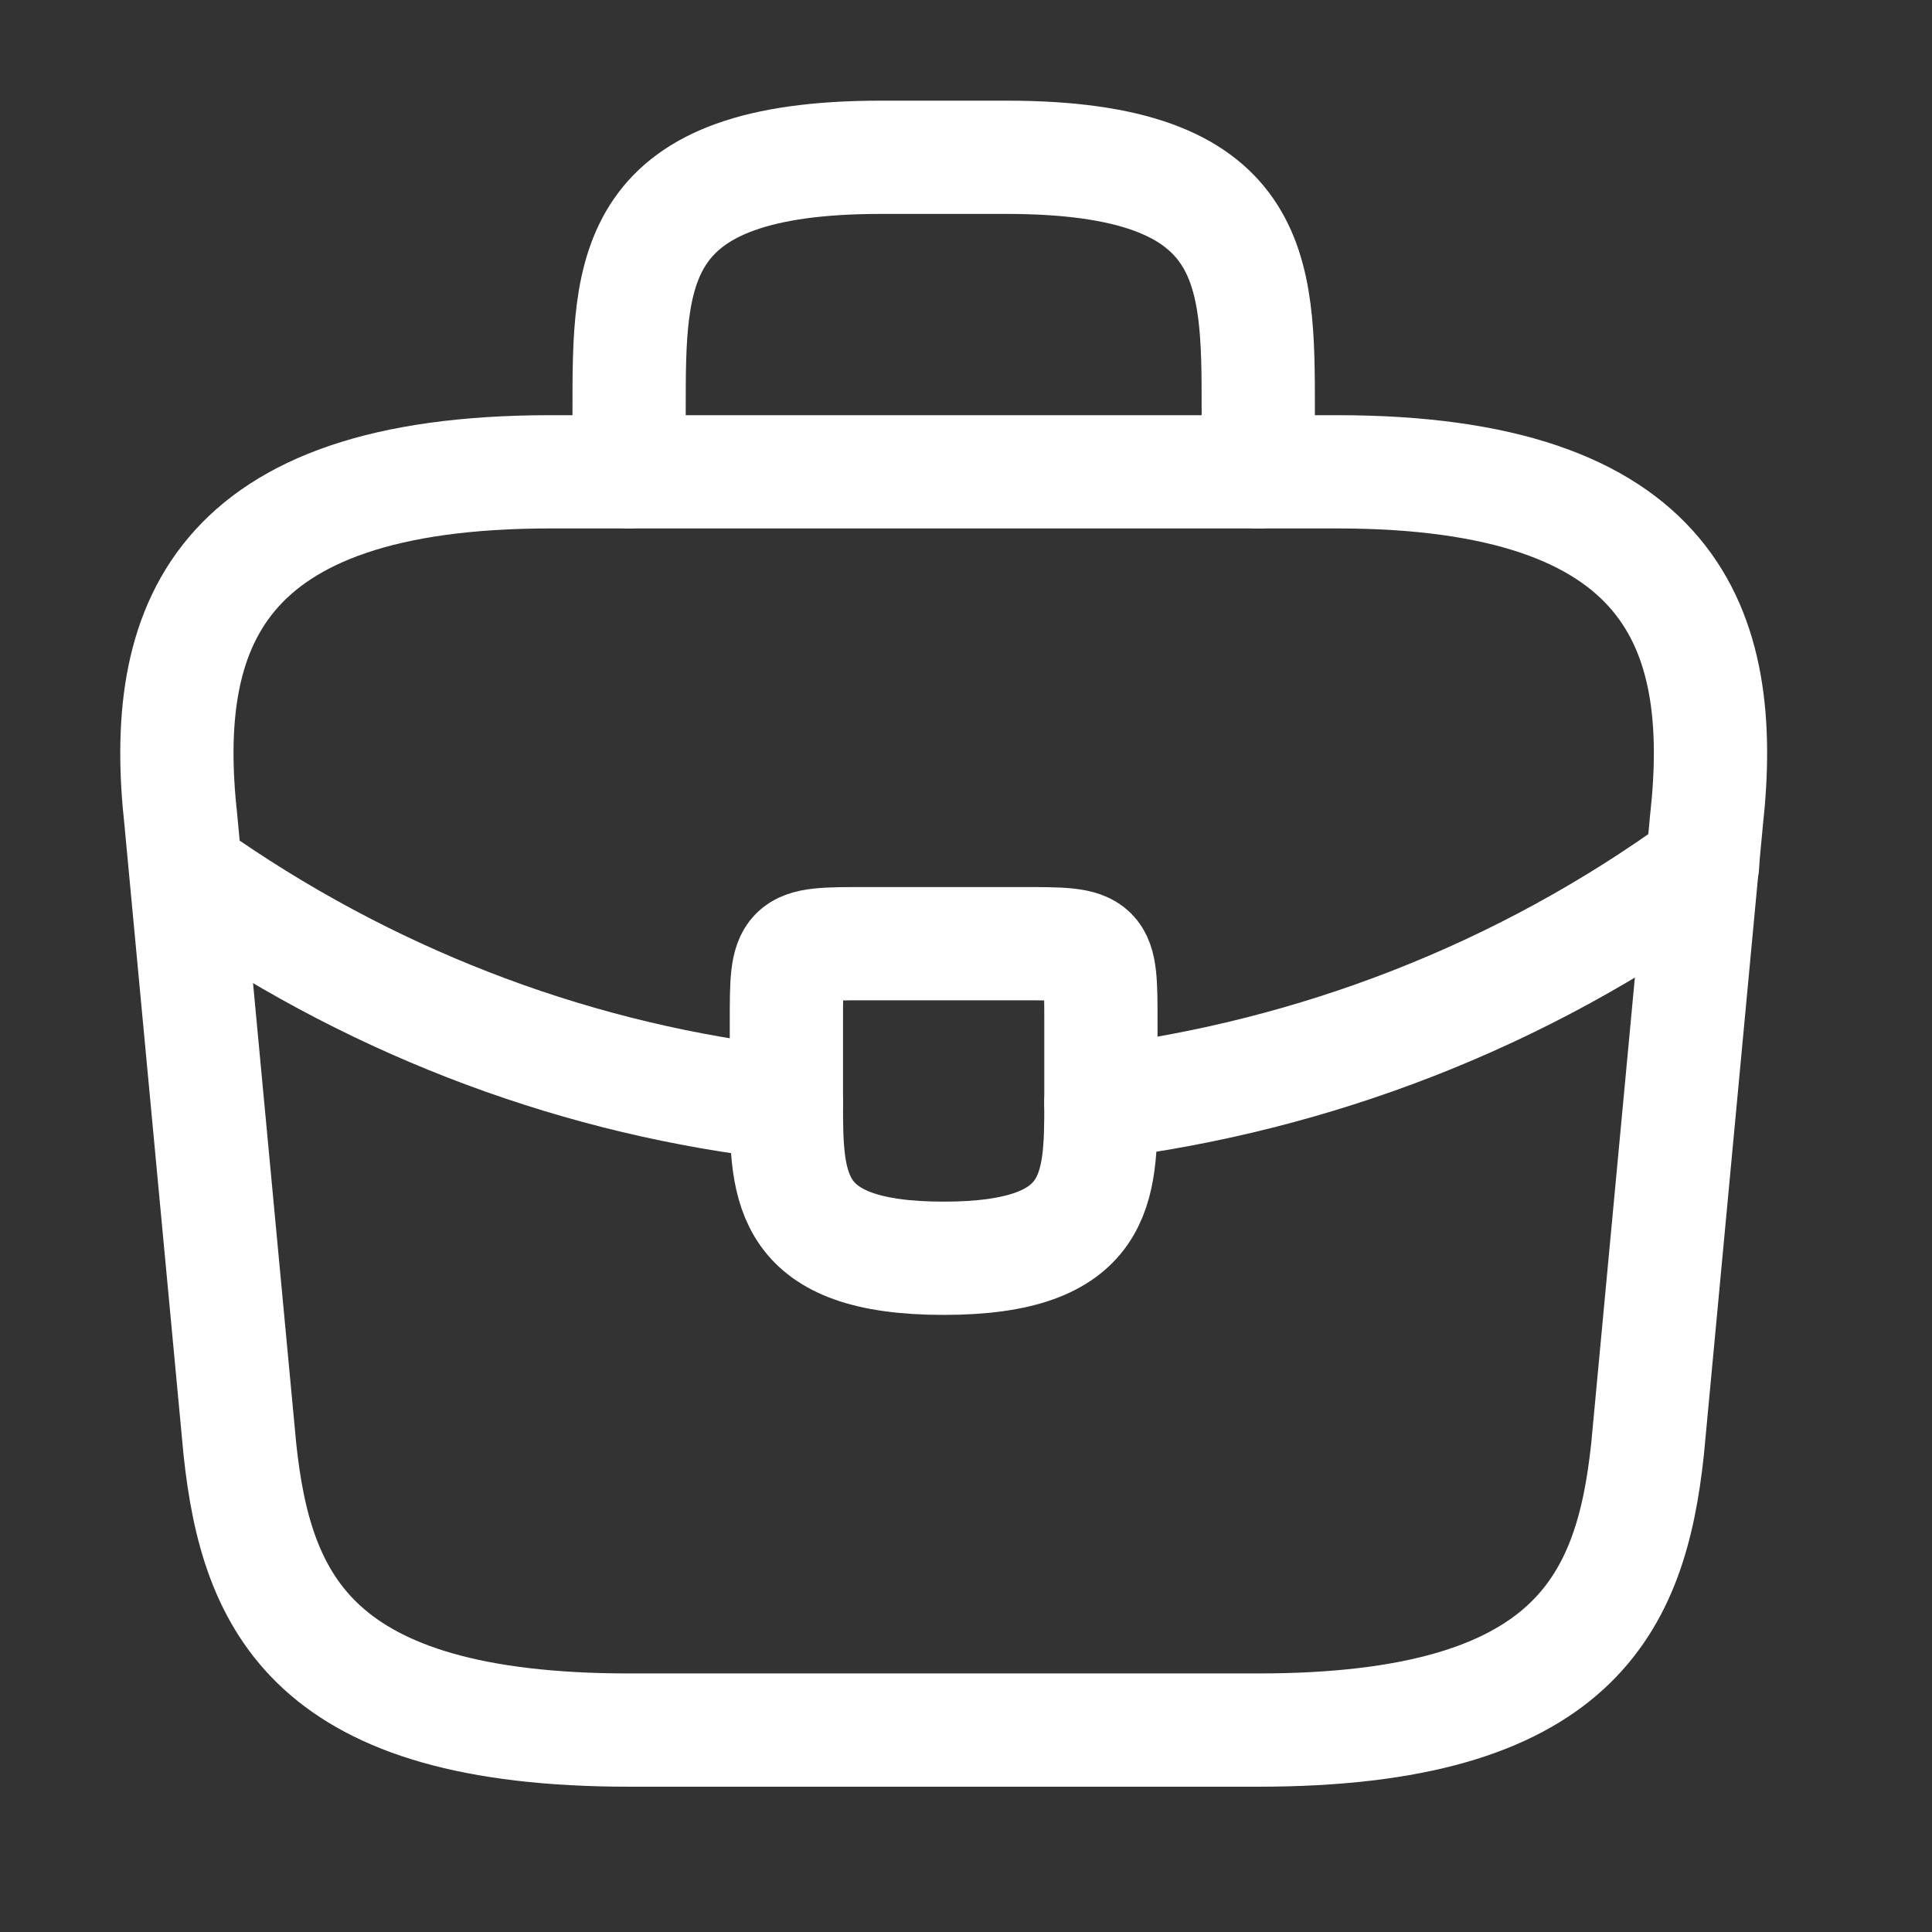
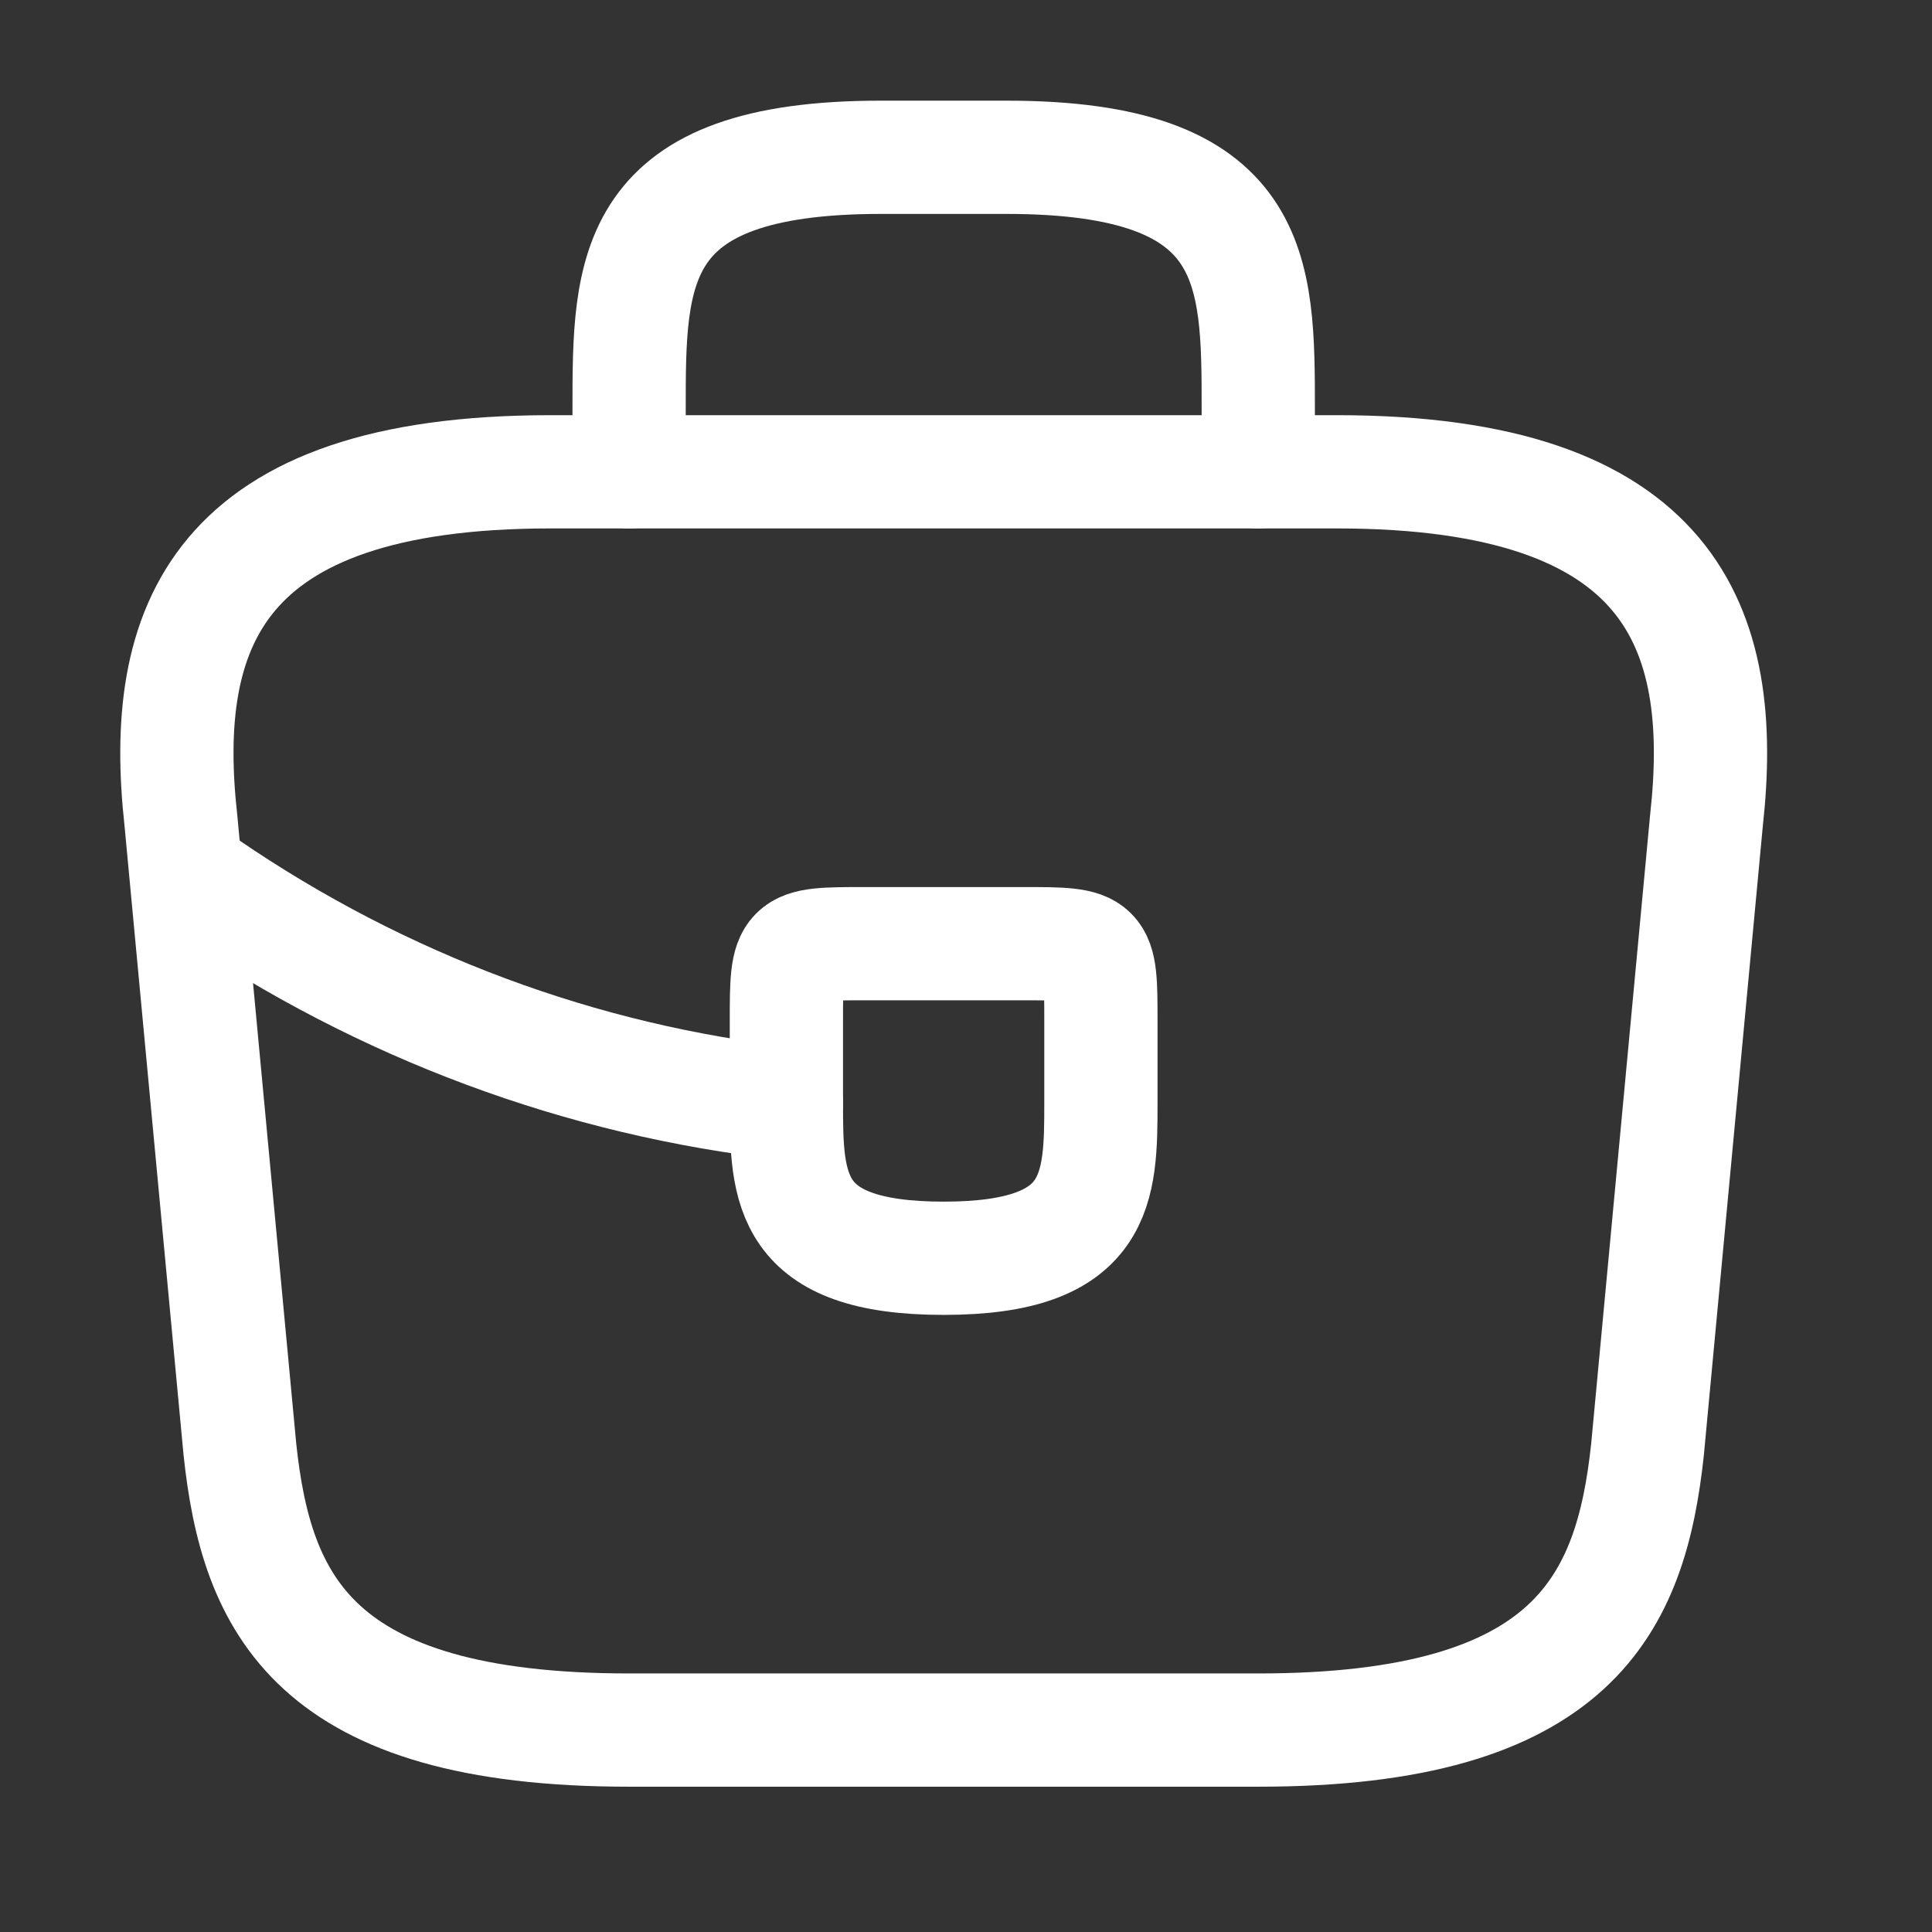
<svg xmlns="http://www.w3.org/2000/svg" width="29" height="29" viewBox="0 0 29 29" fill="none">
  <rect x="0" y="0" width="29" height="29" fill="#333333" stroke="none" />
  <path d="M9.444 25.969H18.887C23.632 25.969 24.482 24.069 24.73 21.755L25.615 12.312C25.934 9.432 25.108 7.082 20.067 7.082H8.263C3.223 7.082 2.397 9.432 2.715 12.312L3.601 21.755C3.848 24.069 4.698 25.969 9.444 25.969Z" stroke="white" stroke-width="1.7" stroke-miterlimit="10" stroke-linecap="round" stroke-linejoin="round" />
  <path d="M9.443 7.082V6.138C9.443 4.049 9.443 2.361 13.221 2.361H15.109C18.887 2.361 18.887 4.049 18.887 6.138V7.082" stroke="white" stroke-width="1.7" stroke-miterlimit="10" stroke-linecap="round" stroke-linejoin="round" />
  <path d="M16.525 15.345V16.526C16.525 16.538 16.525 16.538 16.525 16.549C16.525 17.836 16.514 18.887 14.165 18.887C11.827 18.887 11.804 17.848 11.804 16.561V15.345C11.804 14.165 11.804 14.165 12.984 14.165H15.345C16.525 14.165 16.525 14.165 16.525 15.345Z" stroke="white" stroke-width="1.7" stroke-miterlimit="10" stroke-linecap="round" stroke-linejoin="round" />
-   <path d="M25.556 12.985C22.829 14.968 19.712 16.148 16.525 16.549" stroke="white" stroke-width="1.7" stroke-miterlimit="10" stroke-linecap="round" stroke-linejoin="round" />
  <path d="M3.093 13.303C5.749 15.121 8.747 16.219 11.804 16.561" stroke="white" stroke-width="1.7" stroke-miterlimit="10" stroke-linecap="round" stroke-linejoin="round" />
</svg>